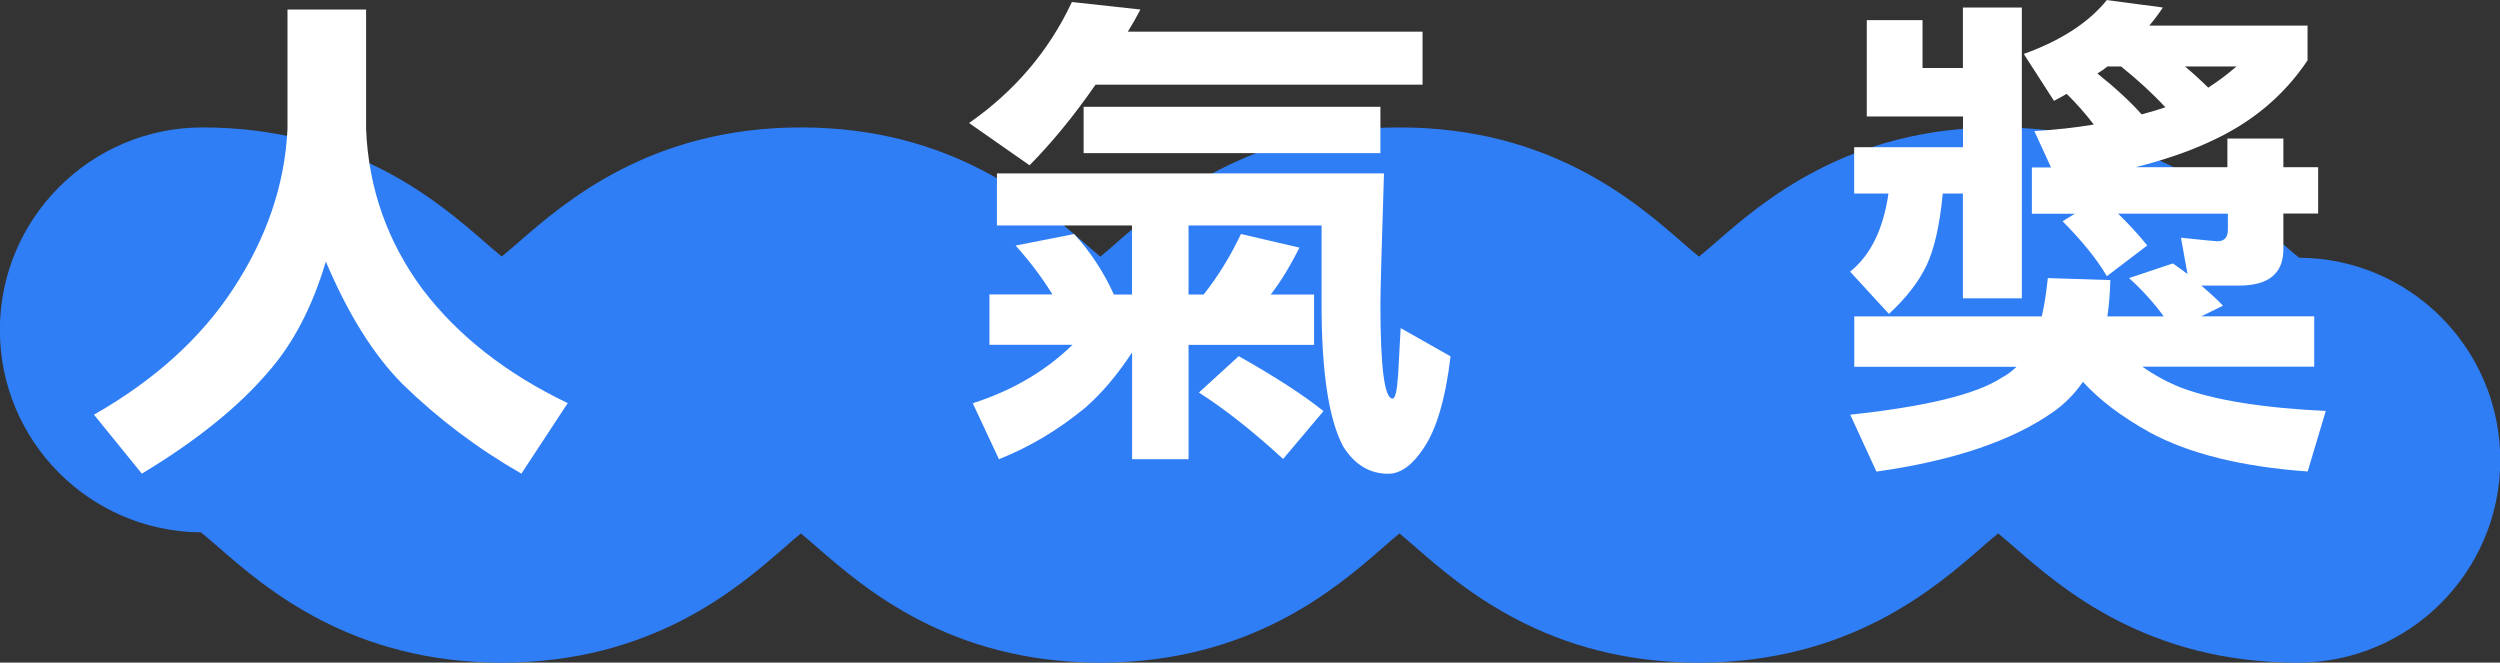
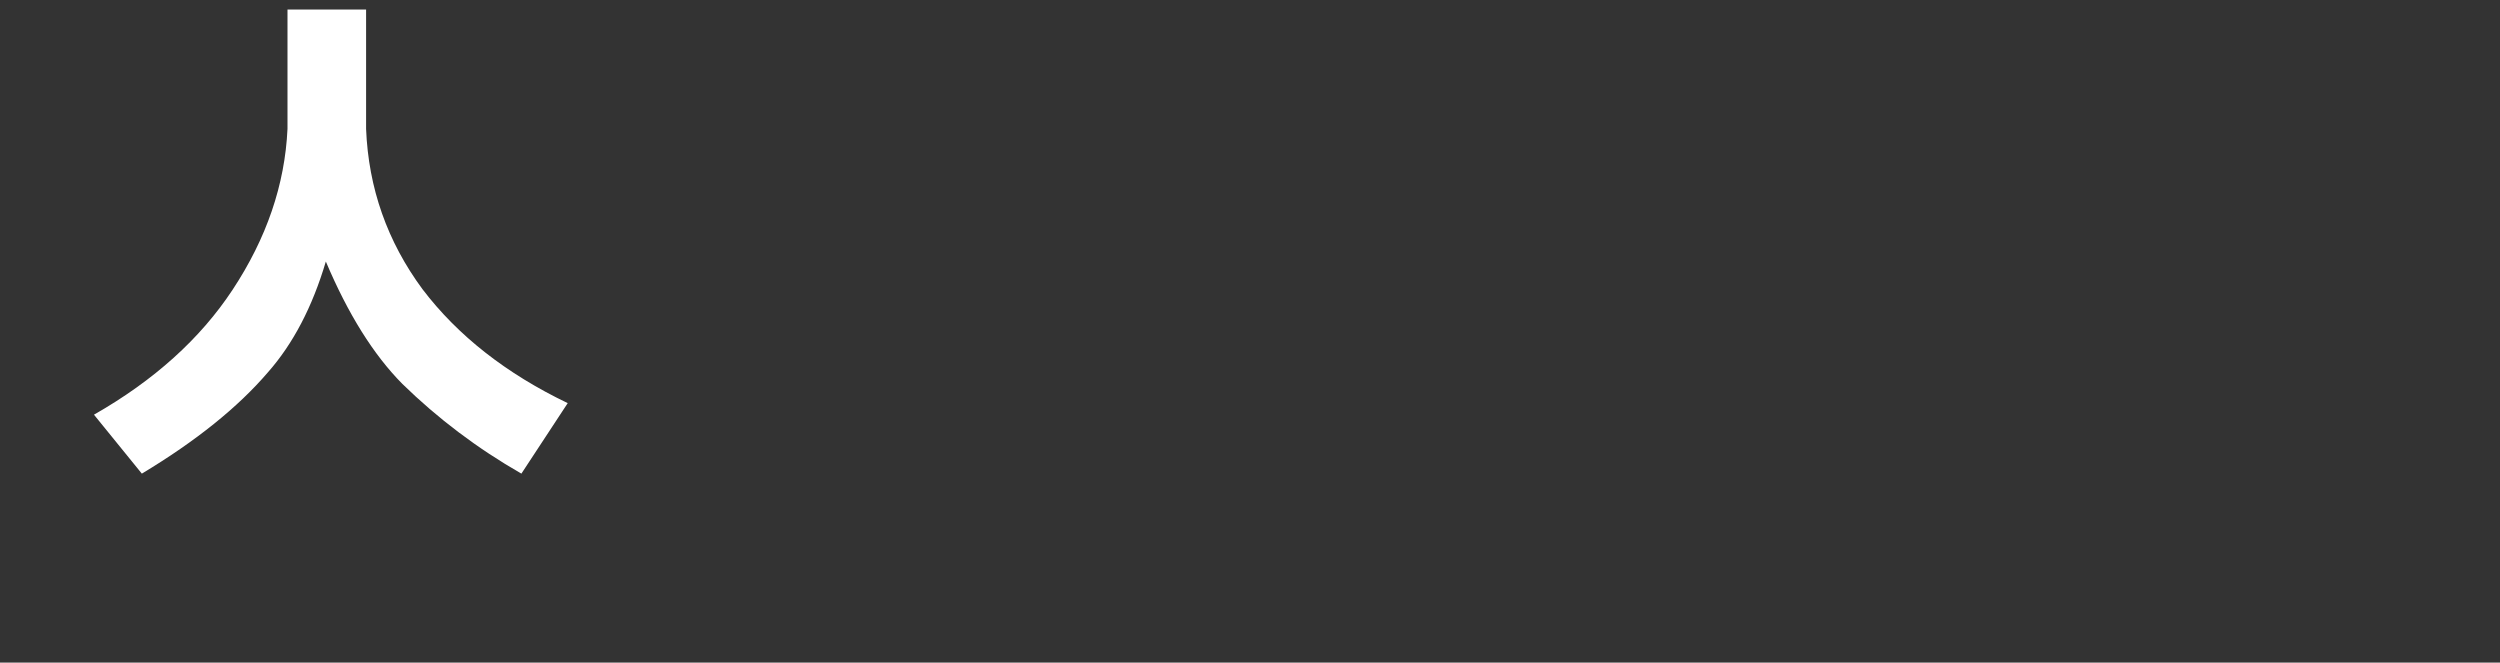
<svg xmlns="http://www.w3.org/2000/svg" id="_鍣_1" viewBox="0 0 209.92 55.64">
  <rect x="0" y="0" width="209.92" height="55.64" fill="#333333" stroke="none" />
-   <path d="M192.92,55.64c-12.65,0-19.85-6.27-23.73-9.65-.44-.38-.99-.86-1.41-1.2-.41,.33-.97,.81-1.41,1.2-3.87,3.37-11.08,9.65-23.73,9.65s-19.85-6.28-23.73-9.65c-.44-.38-.99-.86-1.4-1.2-.41,.33-.96,.81-1.4,1.2-3.87,3.37-11.08,9.65-23.73,9.65s-19.85-6.28-23.73-9.65c-.44-.38-.99-.86-1.4-1.2-.41,.33-.96,.81-1.4,1.2-3.87,3.37-11.08,9.65-23.73,9.65s-19.85-6.28-23.73-9.65c-.48-.42-1.1-.96-1.52-1.29-9.33-.07-16.88-7.65-16.88-17S7.61,10.7,17,10.7c12.65,0,19.85,6.28,23.73,9.65,.44,.38,.99,.86,1.4,1.19,.41-.33,.96-.81,1.4-1.19,3.87-3.37,11.08-9.65,23.73-9.65s19.85,6.28,23.73,9.65c.44,.38,.99,.86,1.4,1.2,.41-.33,.96-.81,1.4-1.2,3.87-3.37,11.08-9.65,23.73-9.65s19.85,6.27,23.73,9.65c.44,.38,.99,.86,1.41,1.2,.41-.33,.96-.81,1.41-1.2,3.87-3.37,11.08-9.65,23.73-9.65s19.85,6.27,23.73,9.65c.49,.42,1.1,.96,1.53,1.29,9.33,.06,16.88,7.65,16.88,17s-7.61,17-17,17Zm-75.14-10.93h0Zm-.53,0h0Zm-49.73,0h0Zm-.53,0h0Zm-49.73,0h0Zm24.6-23.08h0Zm100.52,0h0Zm50.27,0h0Z" fill="#2f7ef6" />
  <g>
    <path d="M24.14,.8h6.6V10.83c.2,4.97,1.78,9.45,4.74,13.46,2.96,3.89,7.02,7.08,12.19,9.56l-3.89,5.92c-3.7-2.12-7.02-4.63-9.99-7.53-2.43-2.45-4.57-5.88-6.43-10.28-1.13,3.81-2.75,6.91-4.87,9.31-2.51,2.93-6.04,5.77-10.58,8.5l-4.02-4.95c5.05-2.88,8.93-6.38,11.64-10.49,2.85-4.32,4.39-8.81,4.61-13.5V.8Z" fill="#fff" />
-     <path d="M90.01,.17l5.75,.63c-.34,.65-.69,1.27-1.06,1.86h24.75V7.11h-27.46c-1.78,2.57-3.62,4.82-5.54,6.77l-5.08-3.55c3.84-2.68,6.71-6.06,8.63-10.15Zm-6.3,14.39h32.5c-.2,6.29-.3,9.96-.3,11,0,5.28,.34,7.91,1.02,7.91,.23,0,.38-.68,.47-2.03l.21-3.89,4.19,2.37c-.42,3.55-1.18,6.14-2.28,7.74-.93,1.41-1.92,2.12-2.96,2.12-1.55,0-2.81-.76-3.77-2.28-1.21-2.26-1.82-6.23-1.82-11.93v-6.64h-11.17v5.8h1.27c1.18-1.49,2.23-3.19,3.13-5.08l4.91,1.14c-.79,1.58-1.59,2.89-2.41,3.94h3.64v4.23h-10.54v9.6h-4.74v-8.97c-1.24,1.89-2.55,3.44-3.94,4.65-2.26,1.86-4.67,3.3-7.24,4.32l-2.2-4.7c3.33-1.07,6.12-2.71,8.38-4.91h-6.98v-4.23h5.29c-.85-1.38-1.88-2.75-3.09-4.1l4.91-.97c1.35,1.47,2.47,3.16,3.34,5.08h1.52v-5.8h-11.34v-4.36Zm7.28-5.59h24.92v3.89h-24.92v-3.89Zm13.03,20.94c3.1,1.75,5.47,3.29,7.11,4.61l-3.39,4.02c-2.51-2.31-4.87-4.17-7.07-5.58l3.34-3.05Z" fill="#fff" />
-     <path d="M176.87,0l4.74,.63c-.37,.56-.75,1.07-1.14,1.52h13.29v2.92c-2,2.99-4.75,5.28-8.25,6.85-1.69,.79-3.75,1.5-6.18,2.12h7.7v-2.41h4.7v2.41h2.92v3.89h-2.92v3c0,2.03-1.24,3.05-3.72,3.05h-3.17c.76,.65,1.37,1.21,1.82,1.69l-1.82,.89h9.48v4.23h-14.43c.96,.68,2.02,1.26,3.17,1.73,2.79,1.07,6.87,1.73,12.23,1.99l-1.52,5.08c-5.56-.4-9.99-1.5-13.29-3.3-2.34-1.3-4.2-2.71-5.58-4.23-.68,.99-1.5,1.82-2.45,2.5-3.47,2.45-8.43,4.13-14.89,5.04l-2.2-4.78c6.35-.68,10.58-1.71,12.69-3.09,.45-.23,.87-.54,1.27-.93h-13.62v-4.23h15.74c.23-.96,.39-2.03,.51-3.22l5.25,.17c-.03,1.1-.11,2.12-.25,3.05h4.74c-.87-1.18-1.85-2.26-2.92-3.22l3.68-1.23c.45,.31,.86,.61,1.23,.89l-.55-3.05c1.89,.2,2.9,.3,3.05,.3,.59,0,.89-.32,.89-.97v-1.35h-9.22c.87,.85,1.69,1.73,2.45,2.67l-3.39,2.58c-.87-1.47-2.12-3-3.72-4.61l1.02-.63h-3.6v-3.89h1.61l-1.4-3.05c1.81-.11,3.47-.3,4.99-.55-.71-.93-1.47-1.79-2.28-2.58-.34,.2-.69,.4-1.06,.59l-2.54-3.94c3.13-1.13,5.46-2.64,6.98-4.53Zm-20.14,1.69h4.7V5.71h3.39V.63h4.95V25.05h-4.95v-8.8h-1.69c-.25,2.65-.71,4.65-1.35,6.01-.65,1.38-1.71,2.75-3.17,4.1l-3.26-3.55c1.72-1.38,2.79-3.57,3.22-6.56h-2.88v-3.89h9.14v-2.58h-8.08V1.69Zm19.38,4.48c1.52,1.21,2.76,2.36,3.72,3.43,.68-.17,1.34-.37,1.99-.59-1.04-1.13-2.28-2.27-3.72-3.43h-1.14c-.28,.23-.56,.42-.85,.59Zm7.36-.59c.7,.59,1.35,1.18,1.95,1.78,.87-.56,1.66-1.16,2.37-1.78h-4.32Z" fill="#fff" />
  </g>
</svg>